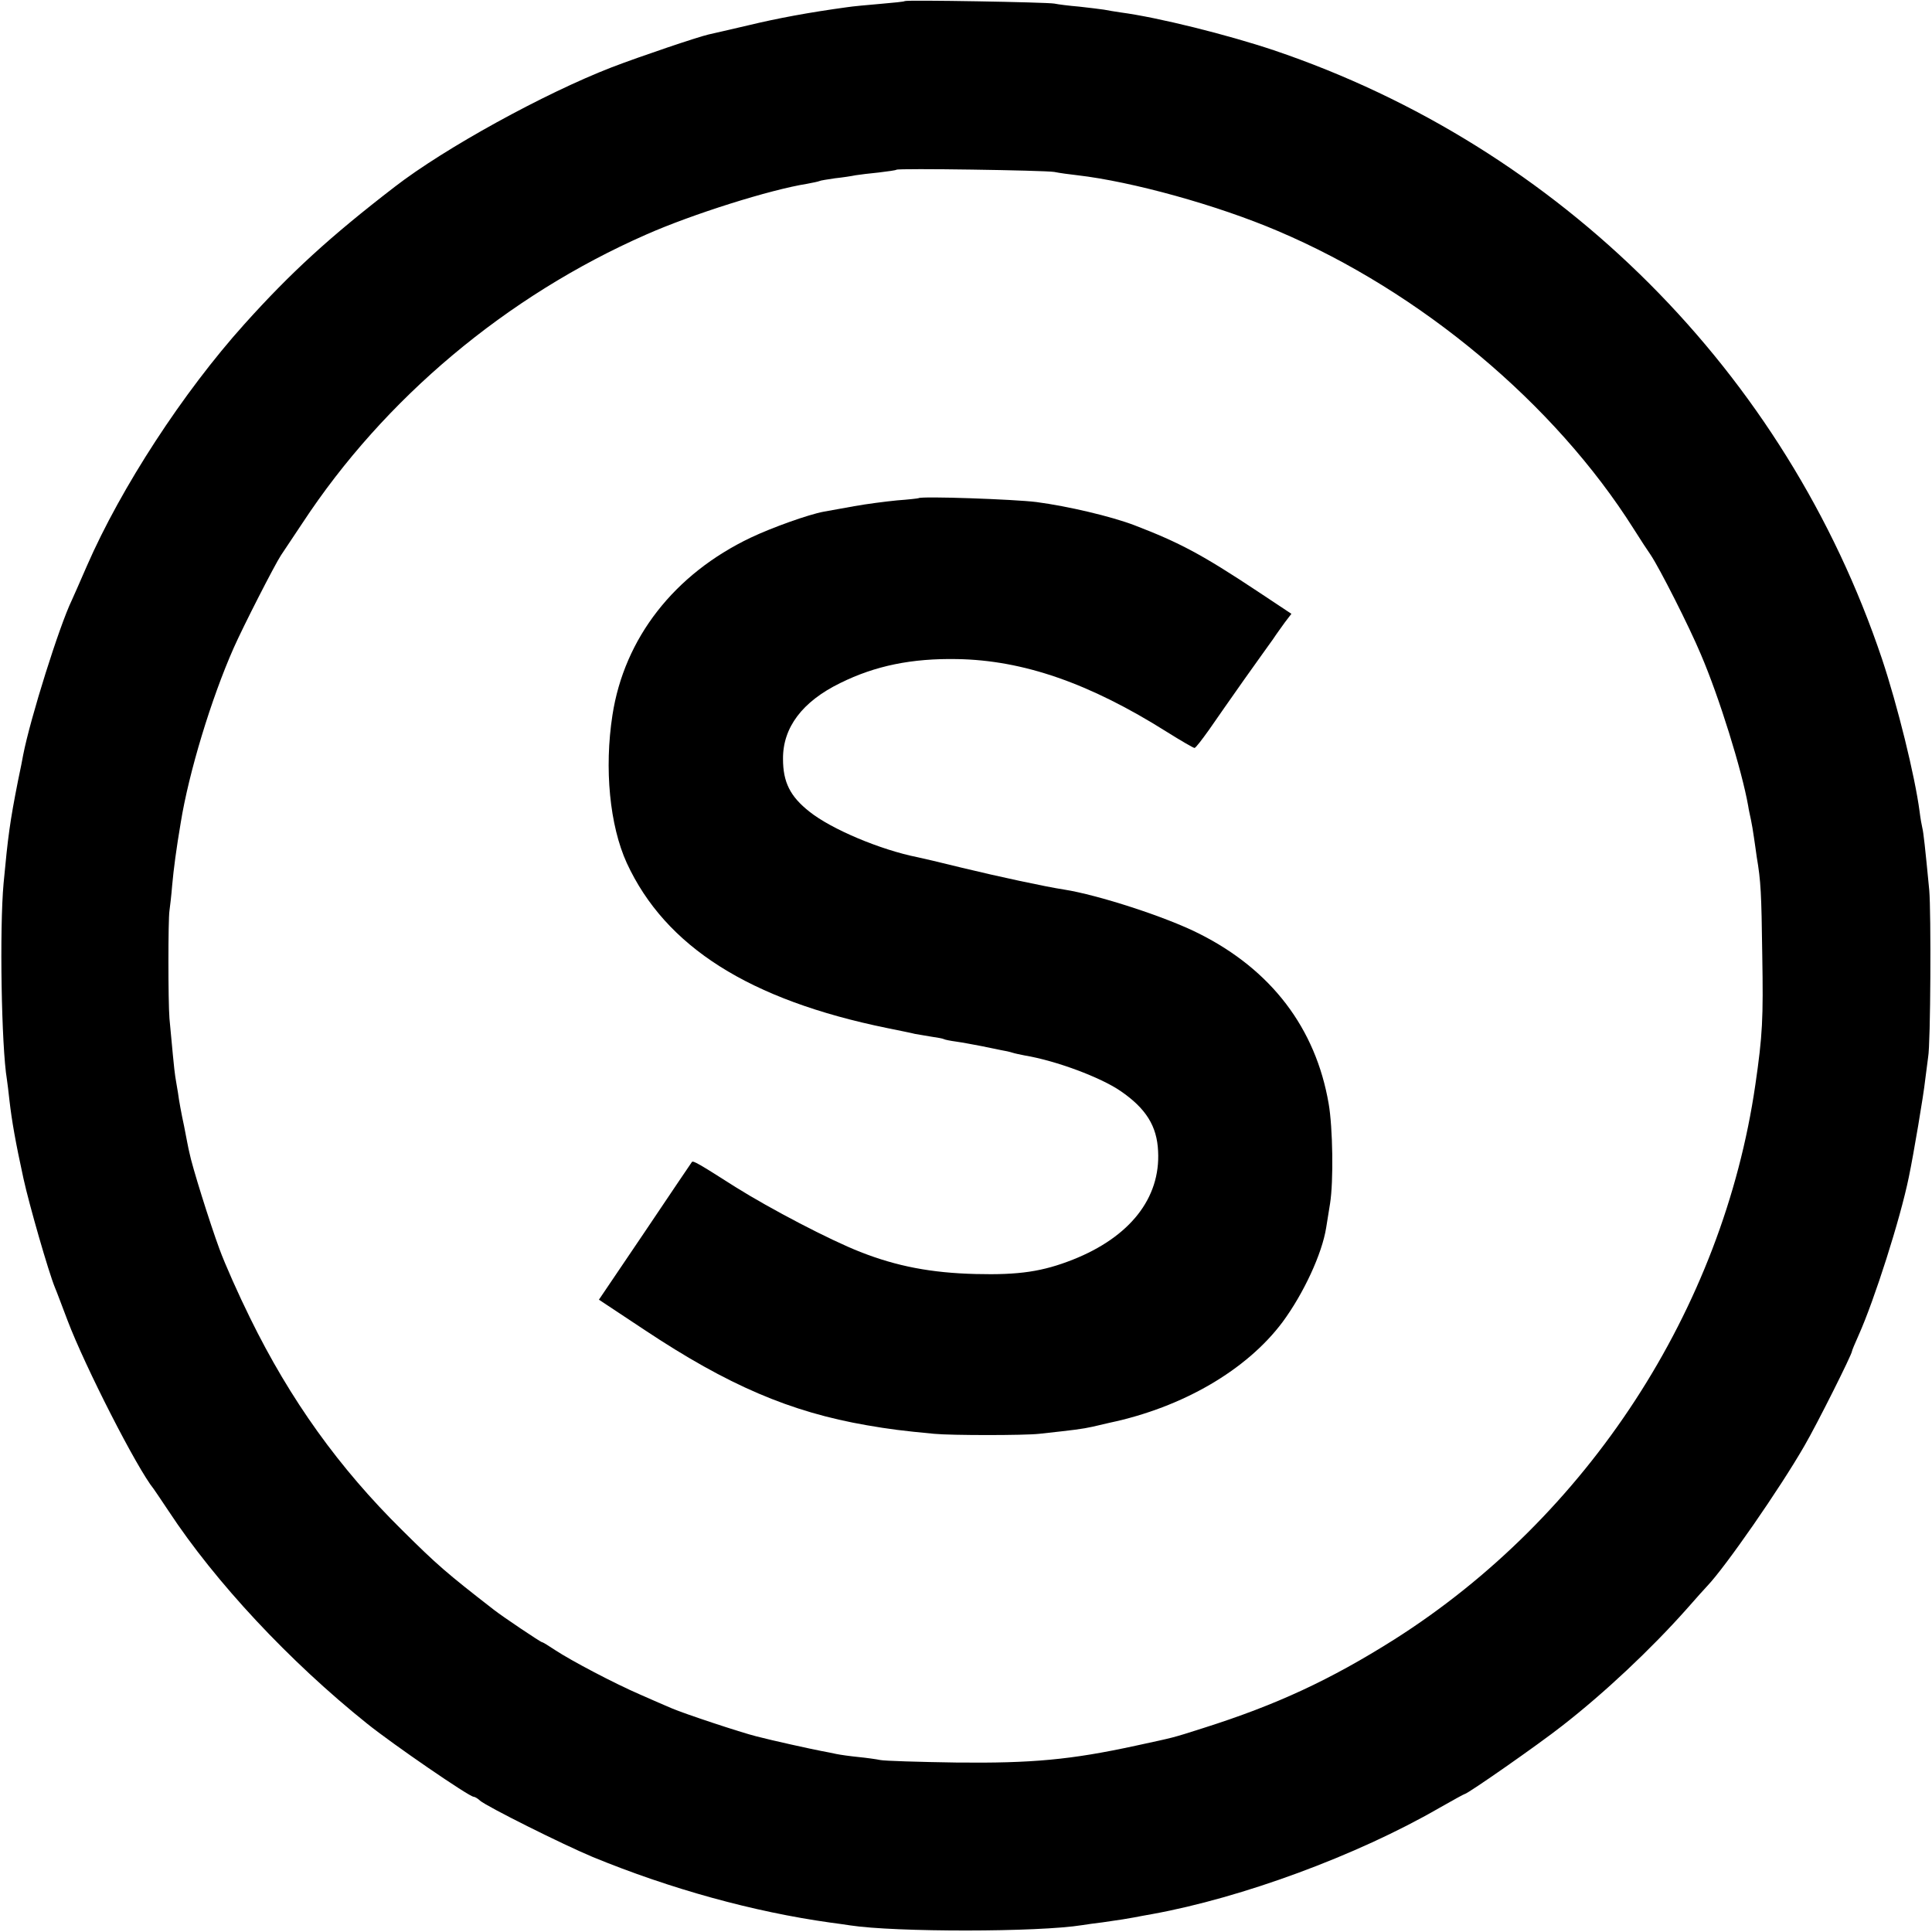
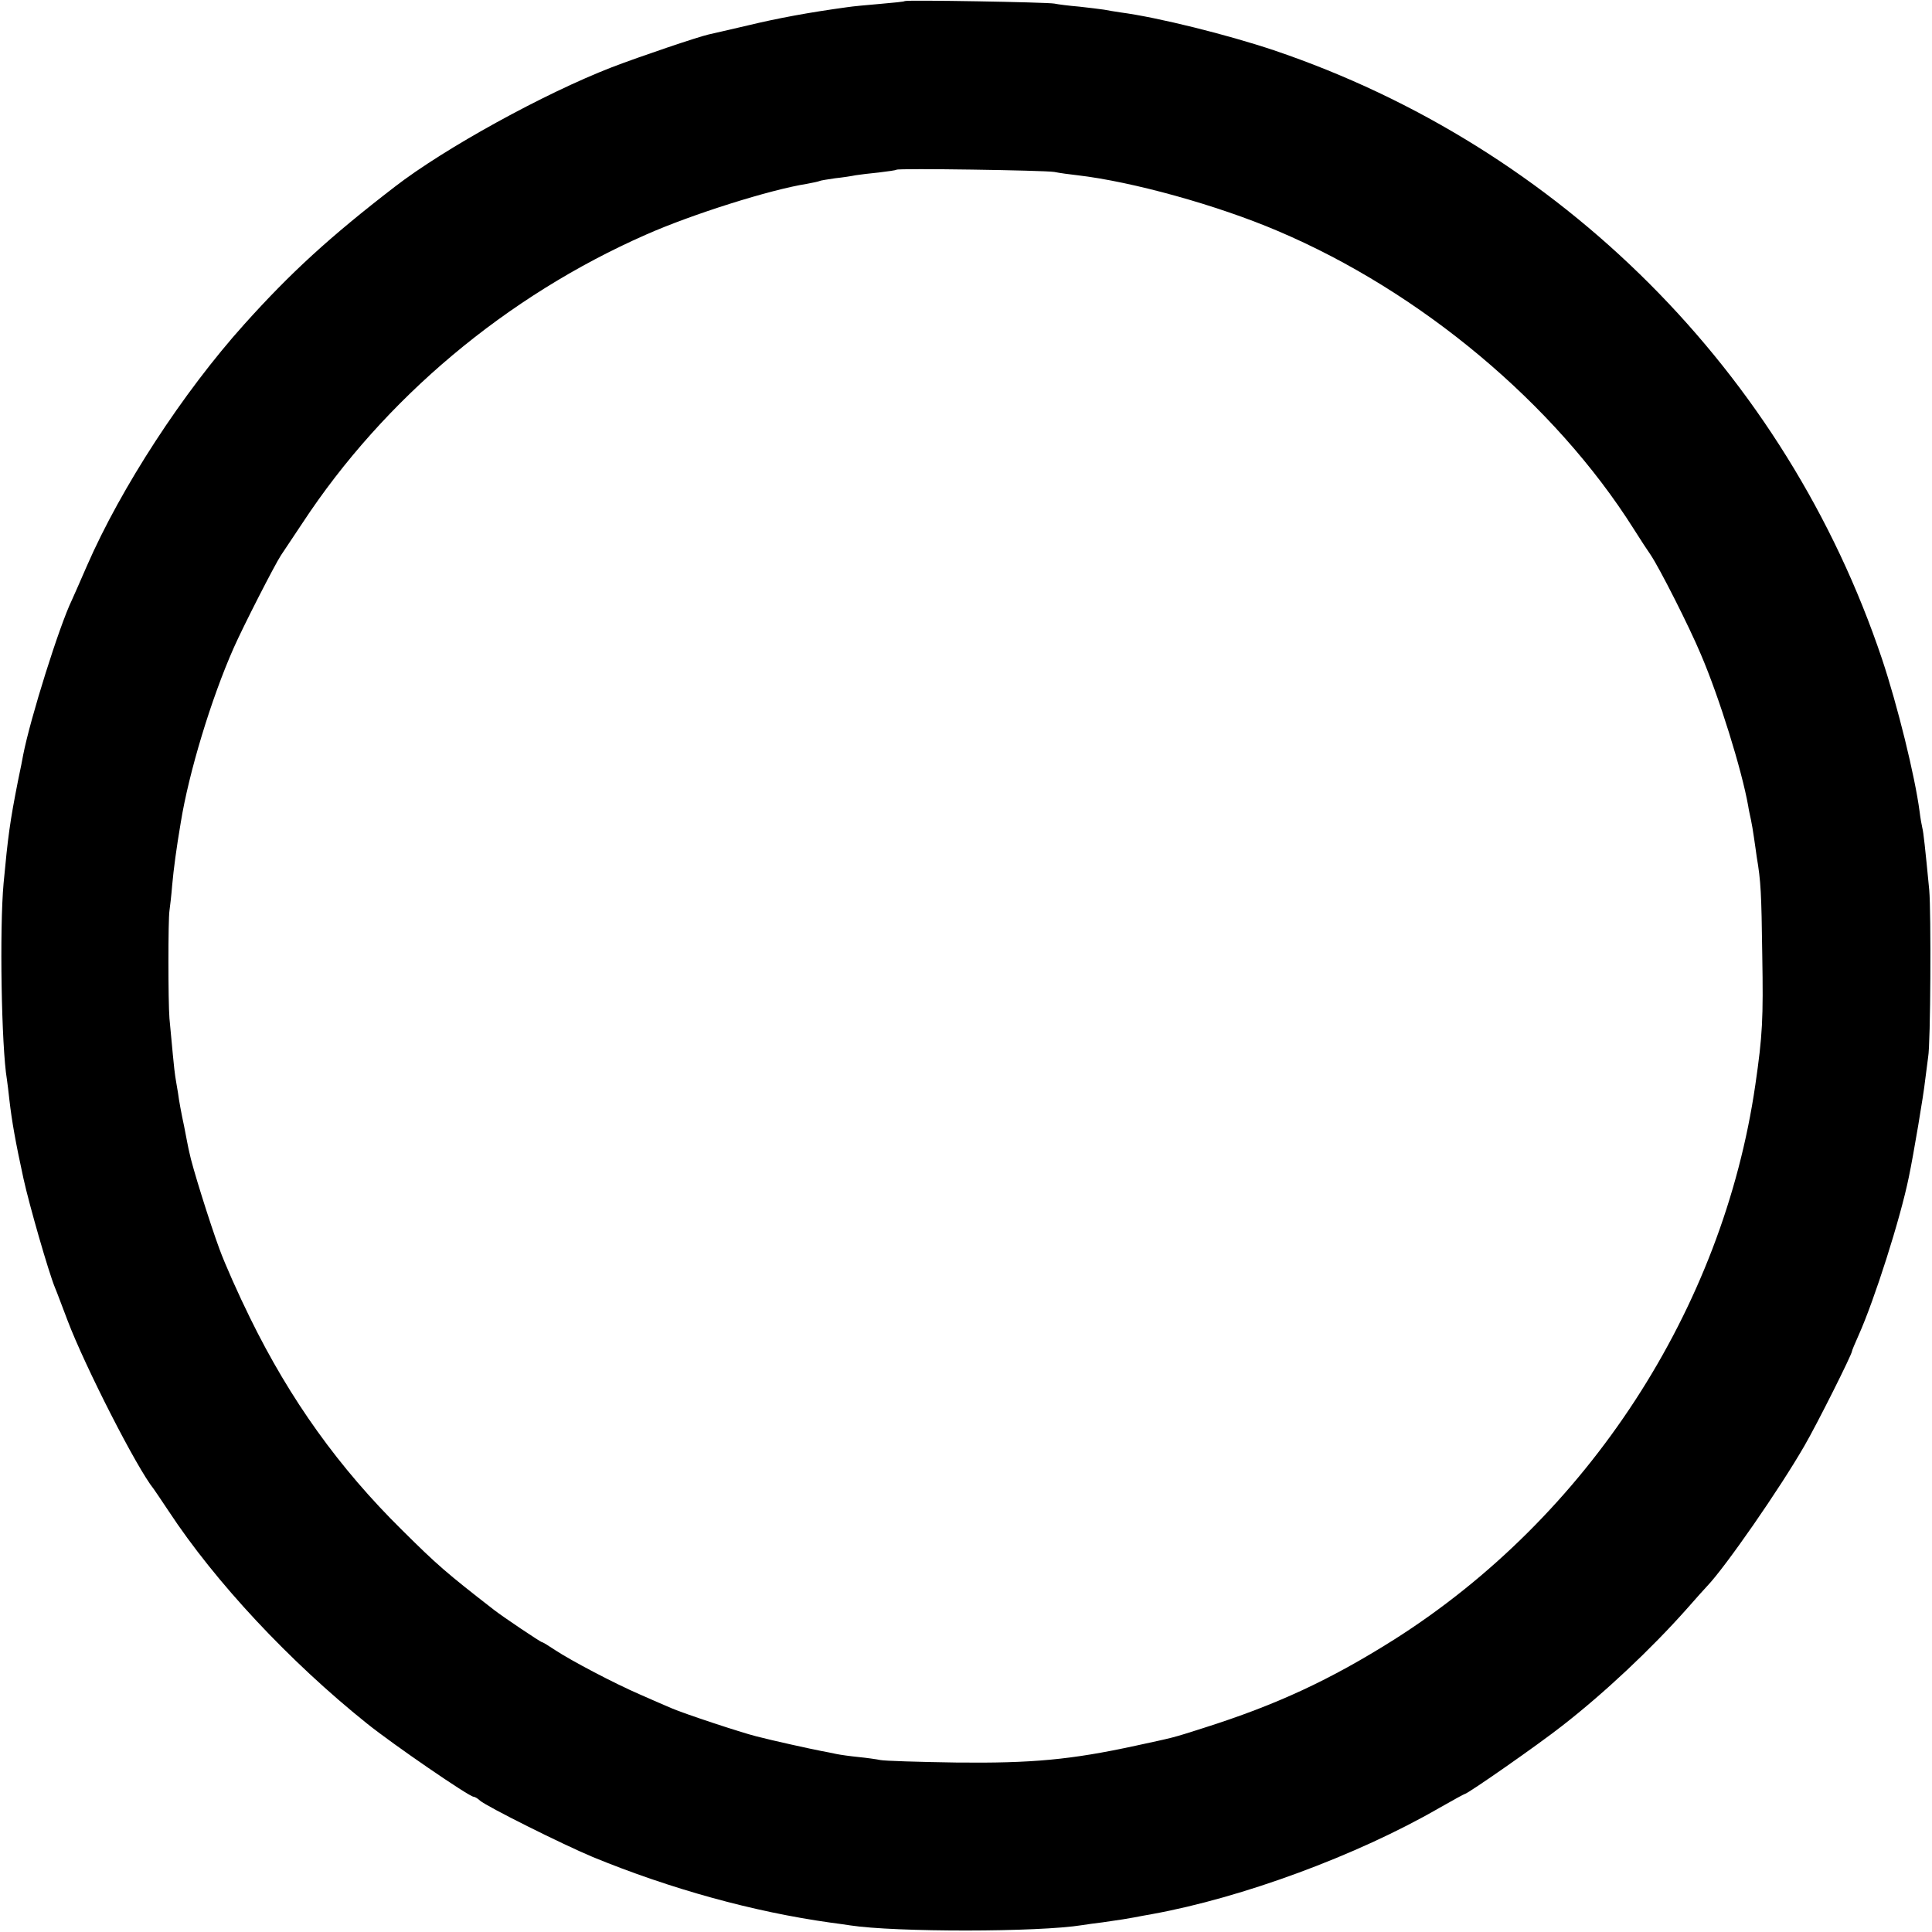
<svg xmlns="http://www.w3.org/2000/svg" version="1.0" width="700pt" height="700pt" viewBox="0 0 700 700" preserveAspectRatio="xMidYMid meet">
  <g transform="translate(0,700) scale(0.1,-0.1)" fill="#000000" stroke="none">
    <path d="M3278 6996 c-1 -2 -41 -6 -88 -10 -47 -4 -101 -9 -120 -12 -139 -19 -252 -40 -360 -66 -69 -16 -133 -31 -143 -33 -39 -9 -244 -78 -351 -119 -245 -95 -605 -293 -786 -433 -235 -181 -377 -311 -545 -498 -222 -247 -446 -591 -570 -875 -25 -58 -50 -114 -55 -125 -45 -93 -150 -427 -176 -560 -2 -11 -10 -54 -19 -95 -29 -147 -36 -199 -52 -370 -15 -164 -8 -592 12 -711 2 -13 6 -46 9 -74 9 -78 22 -152 51 -285 21 -96 91 -339 114 -395 5 -11 25 -65 46 -120 63 -166 251 -535 312 -610 4 -6 29 -42 54 -80 169 -257 438 -545 719 -770 92 -74 370 -265 386 -265 4 0 15 -6 23 -14 26 -22 298 -158 408 -204 282 -116 583 -199 862 -238 25 -3 57 -8 71 -10 163 -25 682 -25 842 1 13 2 46 7 73 10 71 10 87 13 115 18 14 3 43 8 65 12 325 59 741 212 1039 384 49 28 91 51 93 51 10 0 268 180 353 247 153 119 321 277 450 422 36 41 70 79 76 85 65 68 263 353 352 508 46 79 172 331 172 342 0 3 11 29 24 58 57 127 151 421 182 573 17 81 54 301 59 350 4 33 9 71 11 85 9 47 11 525 4 605 -15 156 -21 210 -25 225 -2 8 -7 35 -10 60 -17 129 -80 384 -136 552 -348 1037 -1165 1855 -2204 2206 -167 56 -419 119 -555 137 -19 3 -46 7 -60 10 -13 2 -54 7 -90 11 -36 3 -76 8 -90 11 -27 5 -536 14 -542 9z m542 -619 c19 -4 57 -9 84 -12 198 -23 506 -108 726 -202 518 -220 1003 -626 1289 -1079 24 -38 52 -81 62 -95 32 -48 138 -256 182 -361 66 -154 148 -418 171 -548 2 -14 7 -36 10 -50 3 -14 8 -43 11 -65 3 -22 8 -53 10 -70 15 -88 17 -130 20 -355 4 -232 1 -291 -25 -470 -118 -814 -607 -1565 -1308 -2010 -233 -147 -427 -237 -692 -321 -119 -38 -103 -33 -245 -64 -235 -51 -376 -64 -650 -61 -137 2 -261 6 -275 9 -14 3 -50 8 -80 11 -30 3 -66 8 -80 11 -14 3 -38 8 -55 11 -32 6 -178 38 -235 53 -56 14 -261 82 -305 101 -22 9 -74 32 -115 50 -95 41 -252 124 -308 161 -24 16 -45 29 -48 29 -5 0 -142 92 -174 117 -174 135 -206 163 -333 289 -228 225 -405 471 -551 769 -41 83 -91 195 -111 250 -34 92 -100 302 -109 350 -3 11 -11 54 -19 95 -9 41 -19 95 -22 120 -4 25 -9 52 -10 60 -3 15 -13 123 -21 210 -5 62 -5 359 0 390 2 14 7 56 10 94 5 56 15 132 31 226 29 180 110 448 192 633 35 79 148 300 171 335 10 15 45 67 78 117 297 452 740 823 1245 1045 167 74 450 163 583 184 21 4 41 8 45 10 3 2 29 6 56 10 28 3 61 8 75 11 13 2 52 7 84 10 33 4 62 8 64 10 6 6 535 -2 572 -8z" />
-     <path d="M3328 5195 c-2 -1 -37 -5 -78 -8 -41 -4 -111 -13 -155 -21 -44 -8 -94 -17 -111 -20 -54 -10 -186 -57 -264 -94 -277 -132 -458 -364 -501 -643 -30 -194 -10 -400 52 -536 140 -303 444 -496 944 -598 44 -9 89 -18 100 -21 10 -2 37 -6 59 -10 22 -3 43 -7 46 -9 3 -2 23 -6 45 -9 22 -3 63 -11 90 -16 28 -6 60 -12 73 -15 13 -2 31 -6 40 -9 9 -3 29 -7 44 -10 114 -19 275 -79 348 -129 92 -63 132 -127 136 -218 9 -170 -102 -311 -309 -393 -109 -43 -194 -56 -352 -52 -161 4 -286 28 -418 80 -110 43 -326 156 -452 235 -135 86 -153 96 -158 91 -2 -3 -79 -116 -170 -252 l-167 -247 166 -110 c301 -200 527 -297 805 -345 81 -14 127 -20 244 -31 62 -6 326 -6 380 0 128 14 154 17 195 26 25 6 52 12 60 14 265 56 497 191 627 365 76 103 143 247 158 342 3 18 9 57 14 87 13 81 10 276 -5 362 -47 274 -208 485 -469 616 -120 61 -368 141 -490 160 -66 10 -238 47 -370 79 -77 19 -149 36 -160 38 -136 27 -313 102 -392 165 -70 55 -96 107 -96 191 -1 114 70 208 207 275 127 63 260 90 424 87 239 -4 479 -87 760 -264 51 -32 96 -58 100 -58 4 0 27 30 52 65 25 36 82 118 128 183 46 64 93 131 105 147 11 17 31 44 43 61 l23 30 -122 81 c-202 134 -283 177 -447 240 -84 32 -241 69 -355 84 -79 10 -418 22 -427 14z" />
  </g>
</svg>